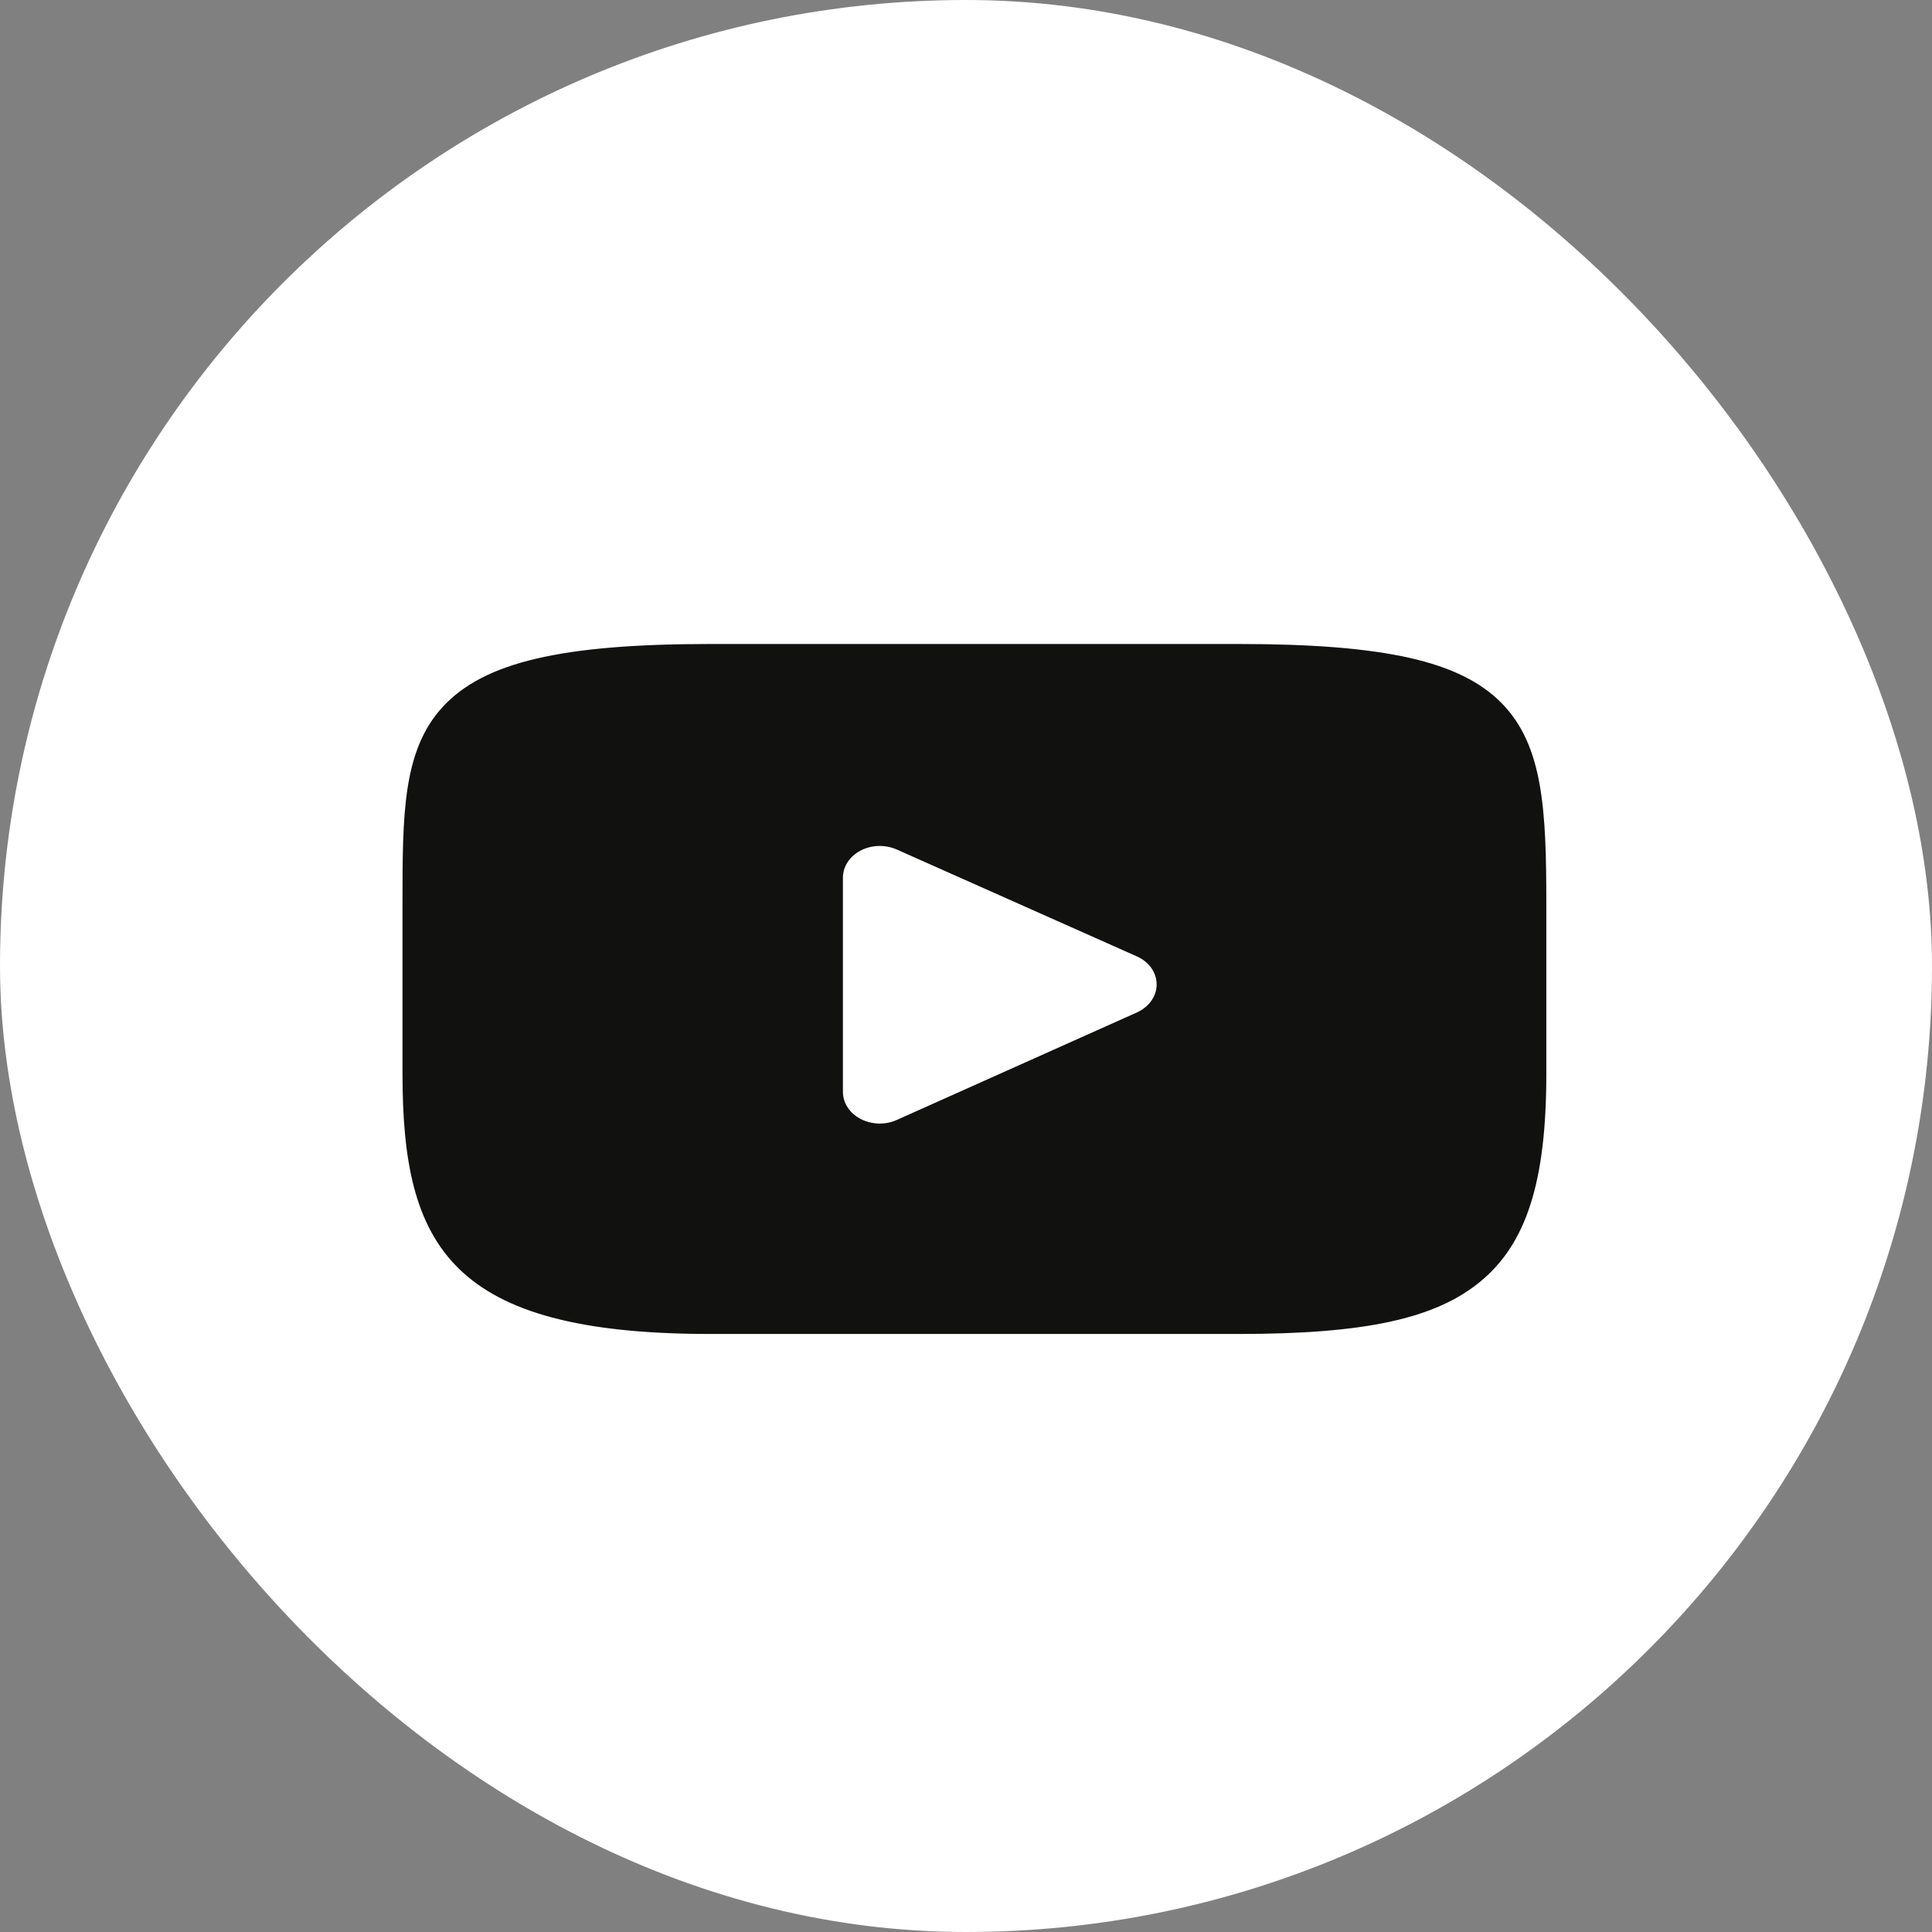
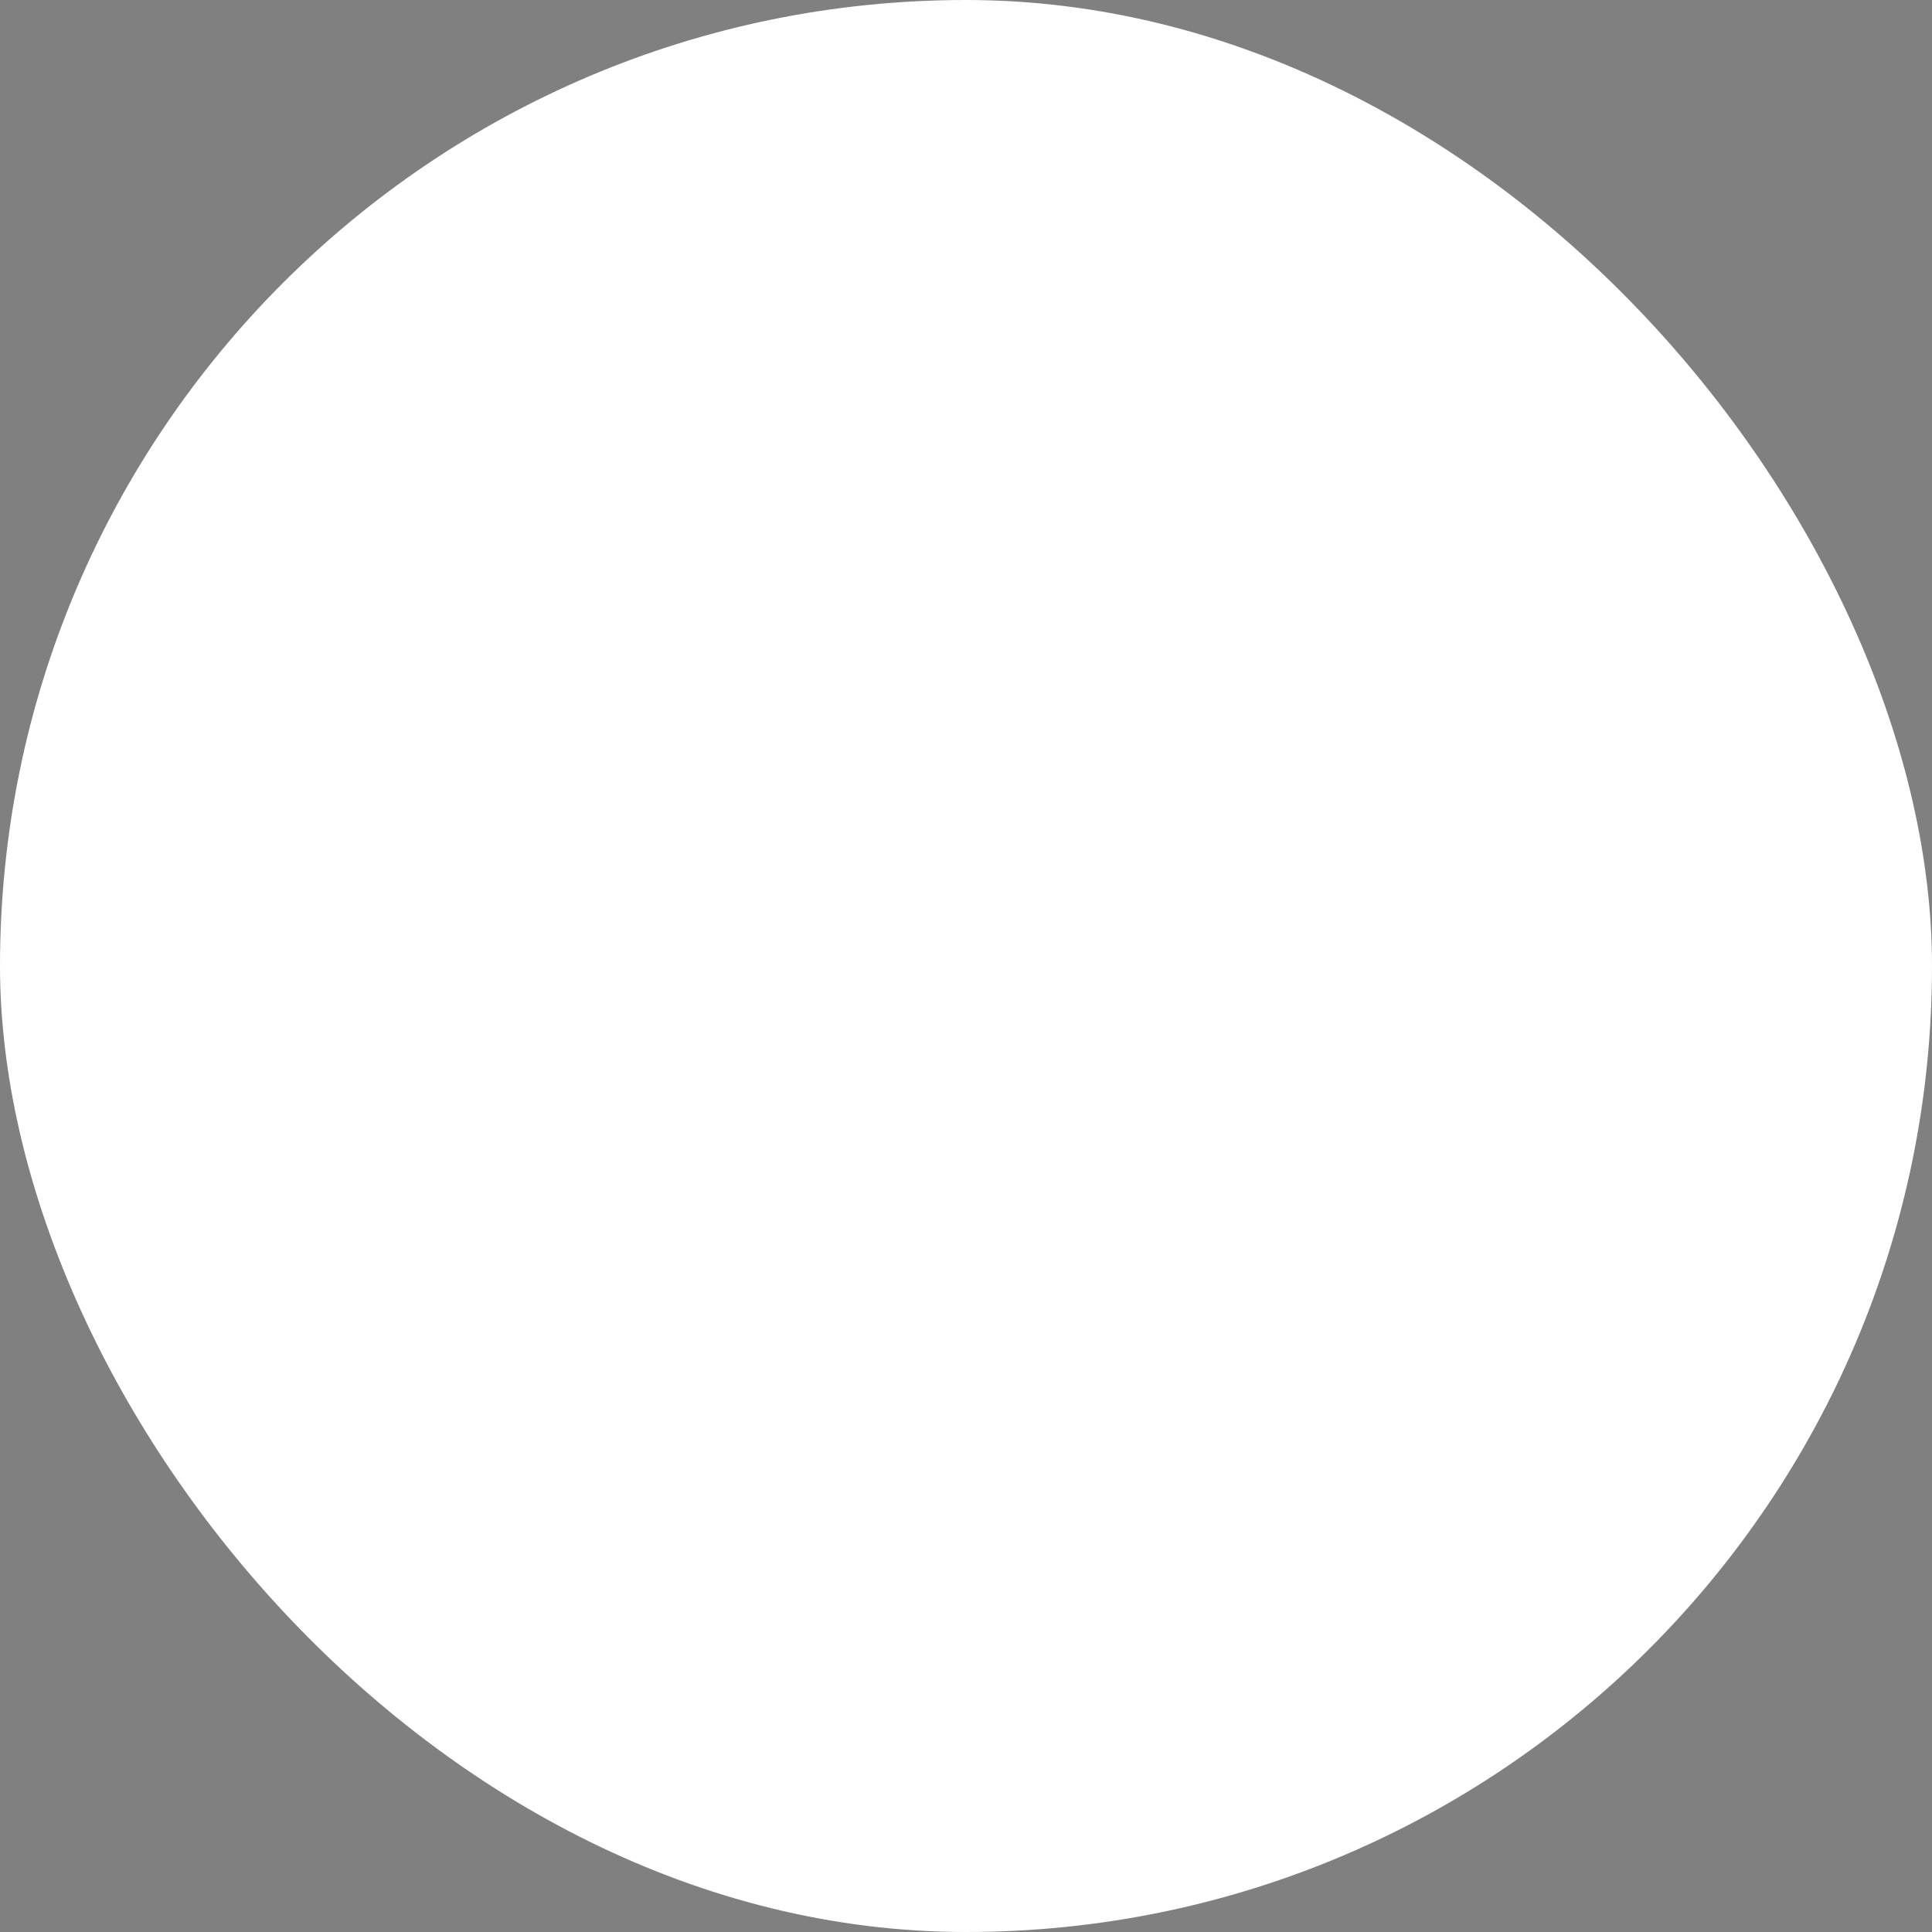
<svg xmlns="http://www.w3.org/2000/svg" width="24" height="24" viewBox="0 0 24 24" fill="none">
  <rect x="0" y="0" width="24" height="24" fill="#808080" stroke="none" />
  <rect width="24" height="24" rx="12" fill="white" />
-   <path d="M18.655 8.736C18.143 8.213 17.196 8 15.387 8H8.822C6.972 8 6.009 8.227 5.498 8.783C5 9.326 5 10.125 5 11.231V13.34C5 15.483 5.591 16.571 8.822 16.571H15.387C16.956 16.571 17.825 16.383 18.387 15.922C18.963 15.449 19.209 14.677 19.209 13.34V11.231C19.209 10.065 19.171 9.261 18.655 8.736ZM14.123 12.577L11.141 13.912C11.072 13.944 10.993 13.959 10.915 13.957C10.836 13.955 10.759 13.935 10.691 13.9C10.624 13.865 10.568 13.816 10.53 13.757C10.491 13.698 10.471 13.632 10.471 13.564V10.902C10.471 10.834 10.491 10.768 10.53 10.709C10.568 10.65 10.624 10.601 10.691 10.566C10.758 10.531 10.835 10.511 10.914 10.509C10.992 10.507 11.07 10.522 11.14 10.553L14.121 11.88C14.196 11.913 14.258 11.963 14.302 12.024C14.345 12.086 14.368 12.156 14.368 12.228C14.369 12.3 14.346 12.37 14.302 12.432C14.259 12.493 14.197 12.544 14.123 12.577Z" fill="#111110" />
</svg>